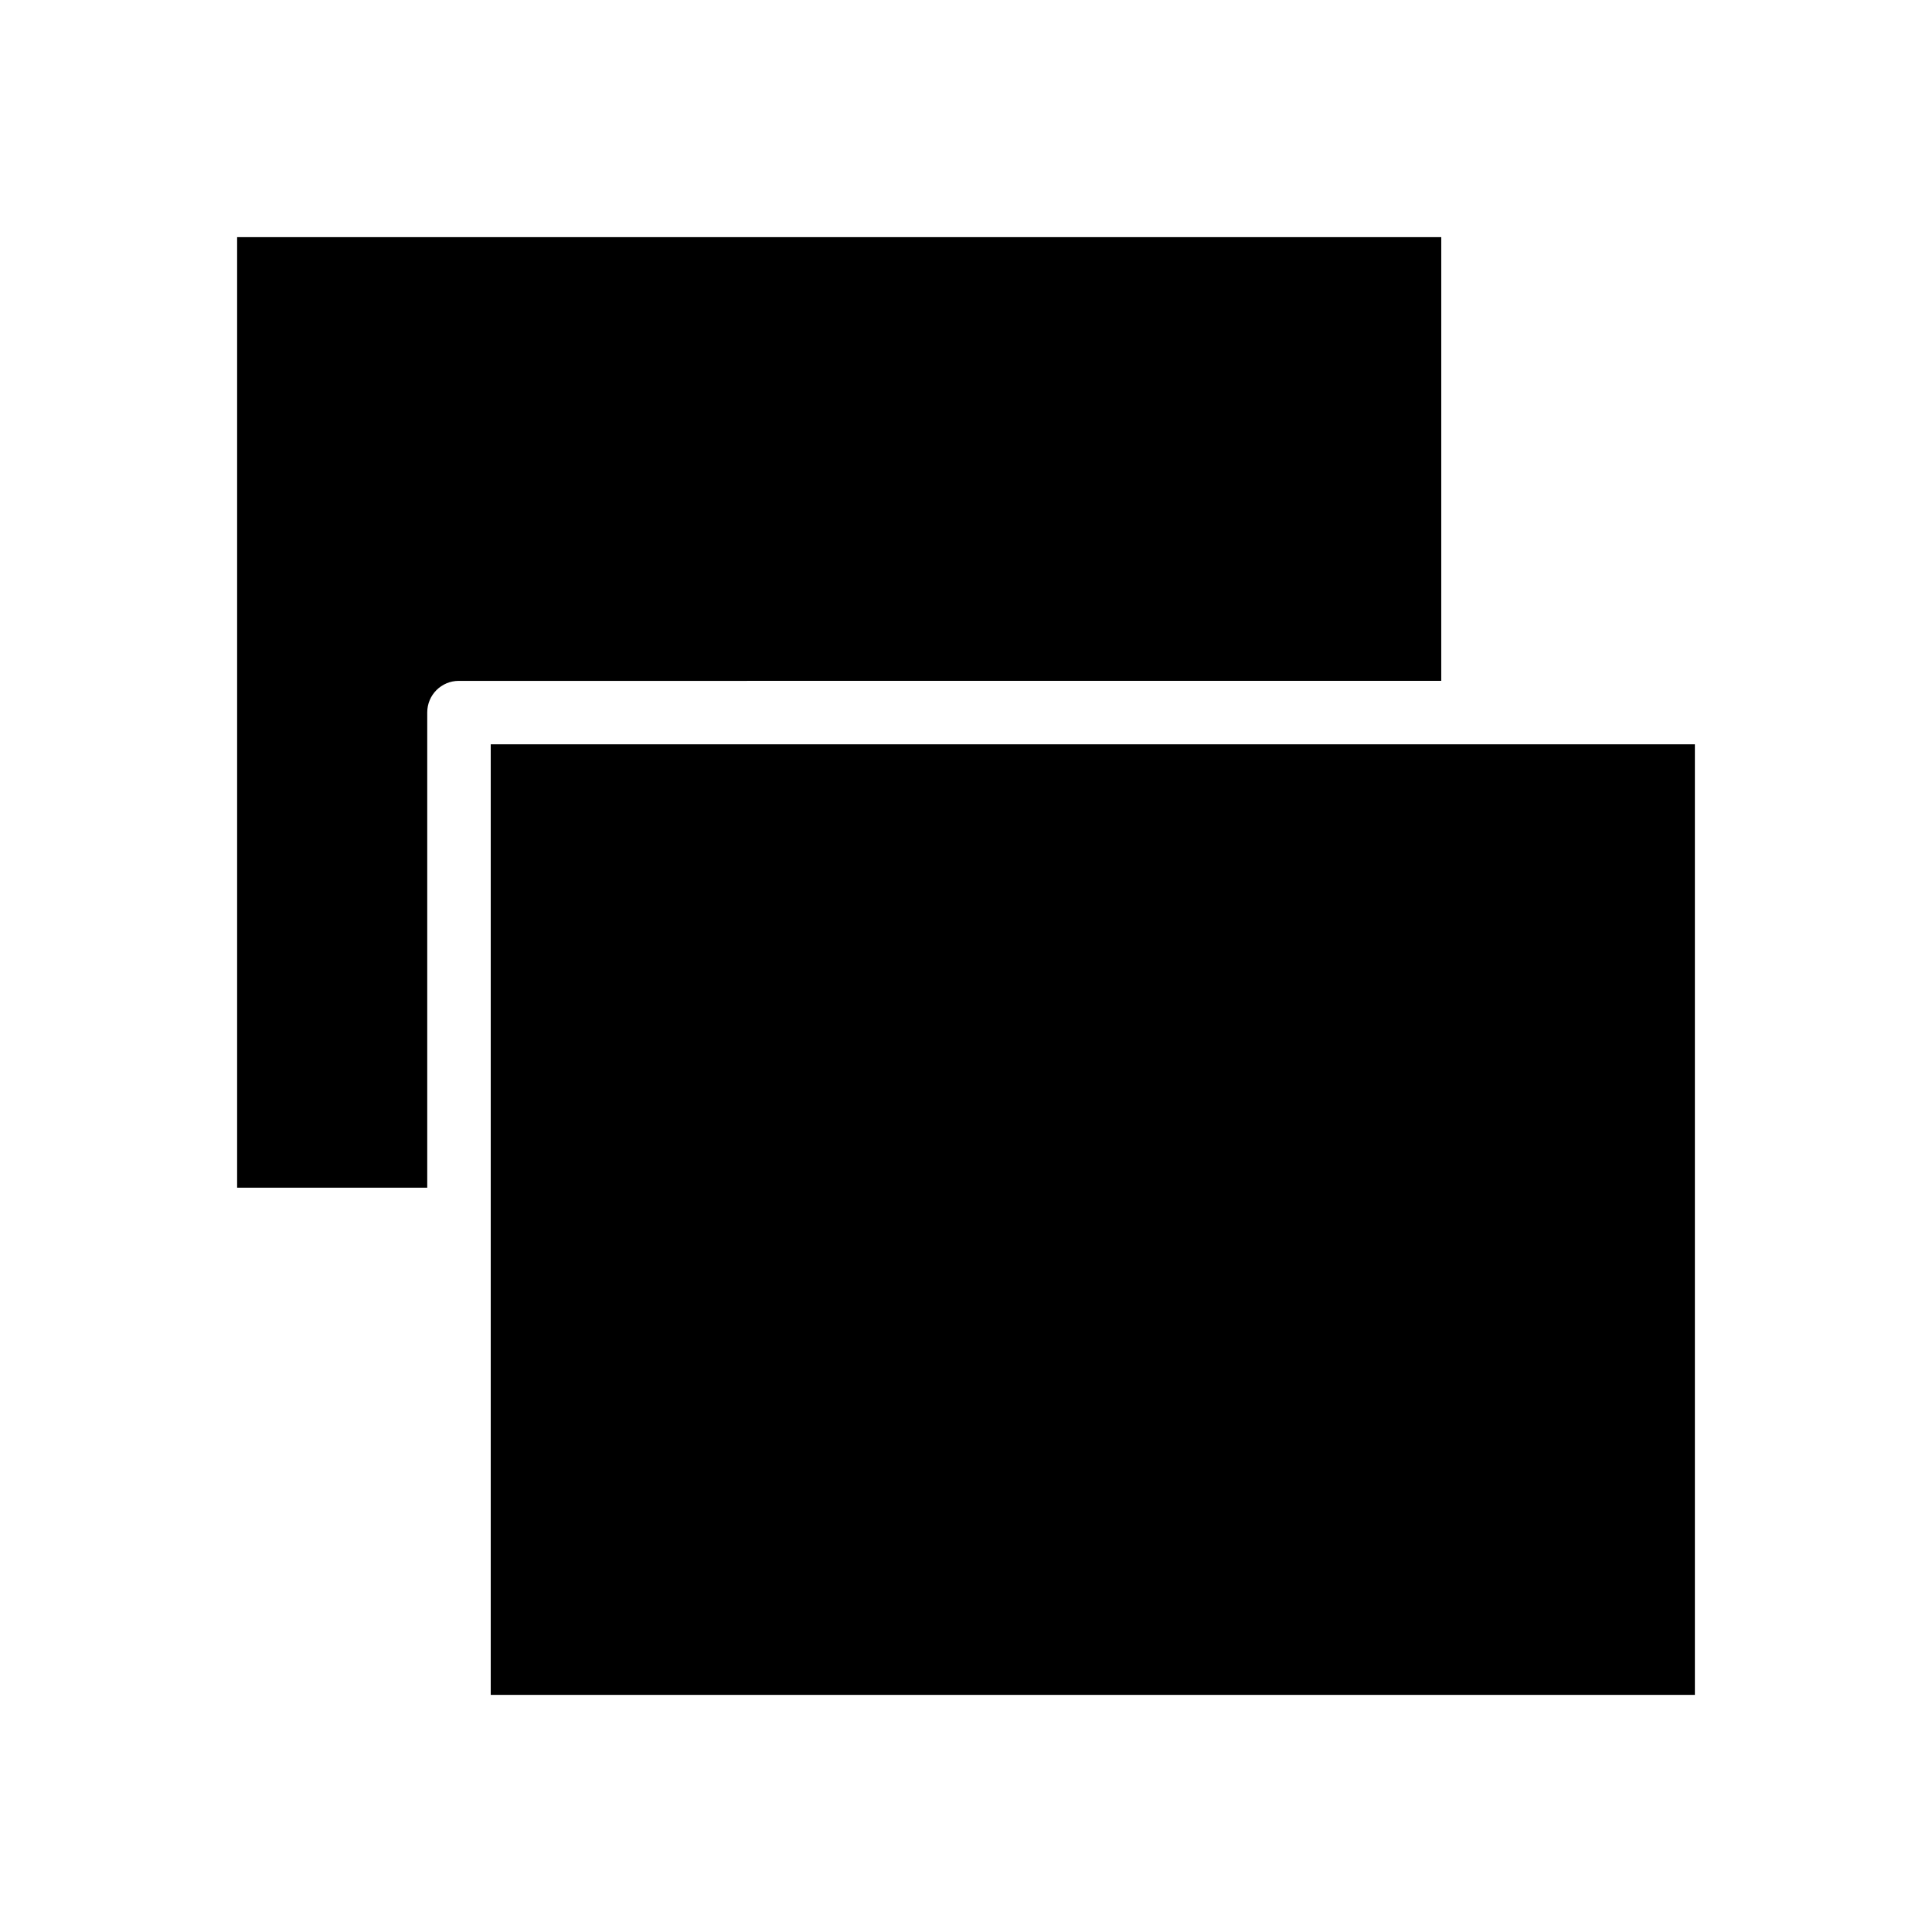
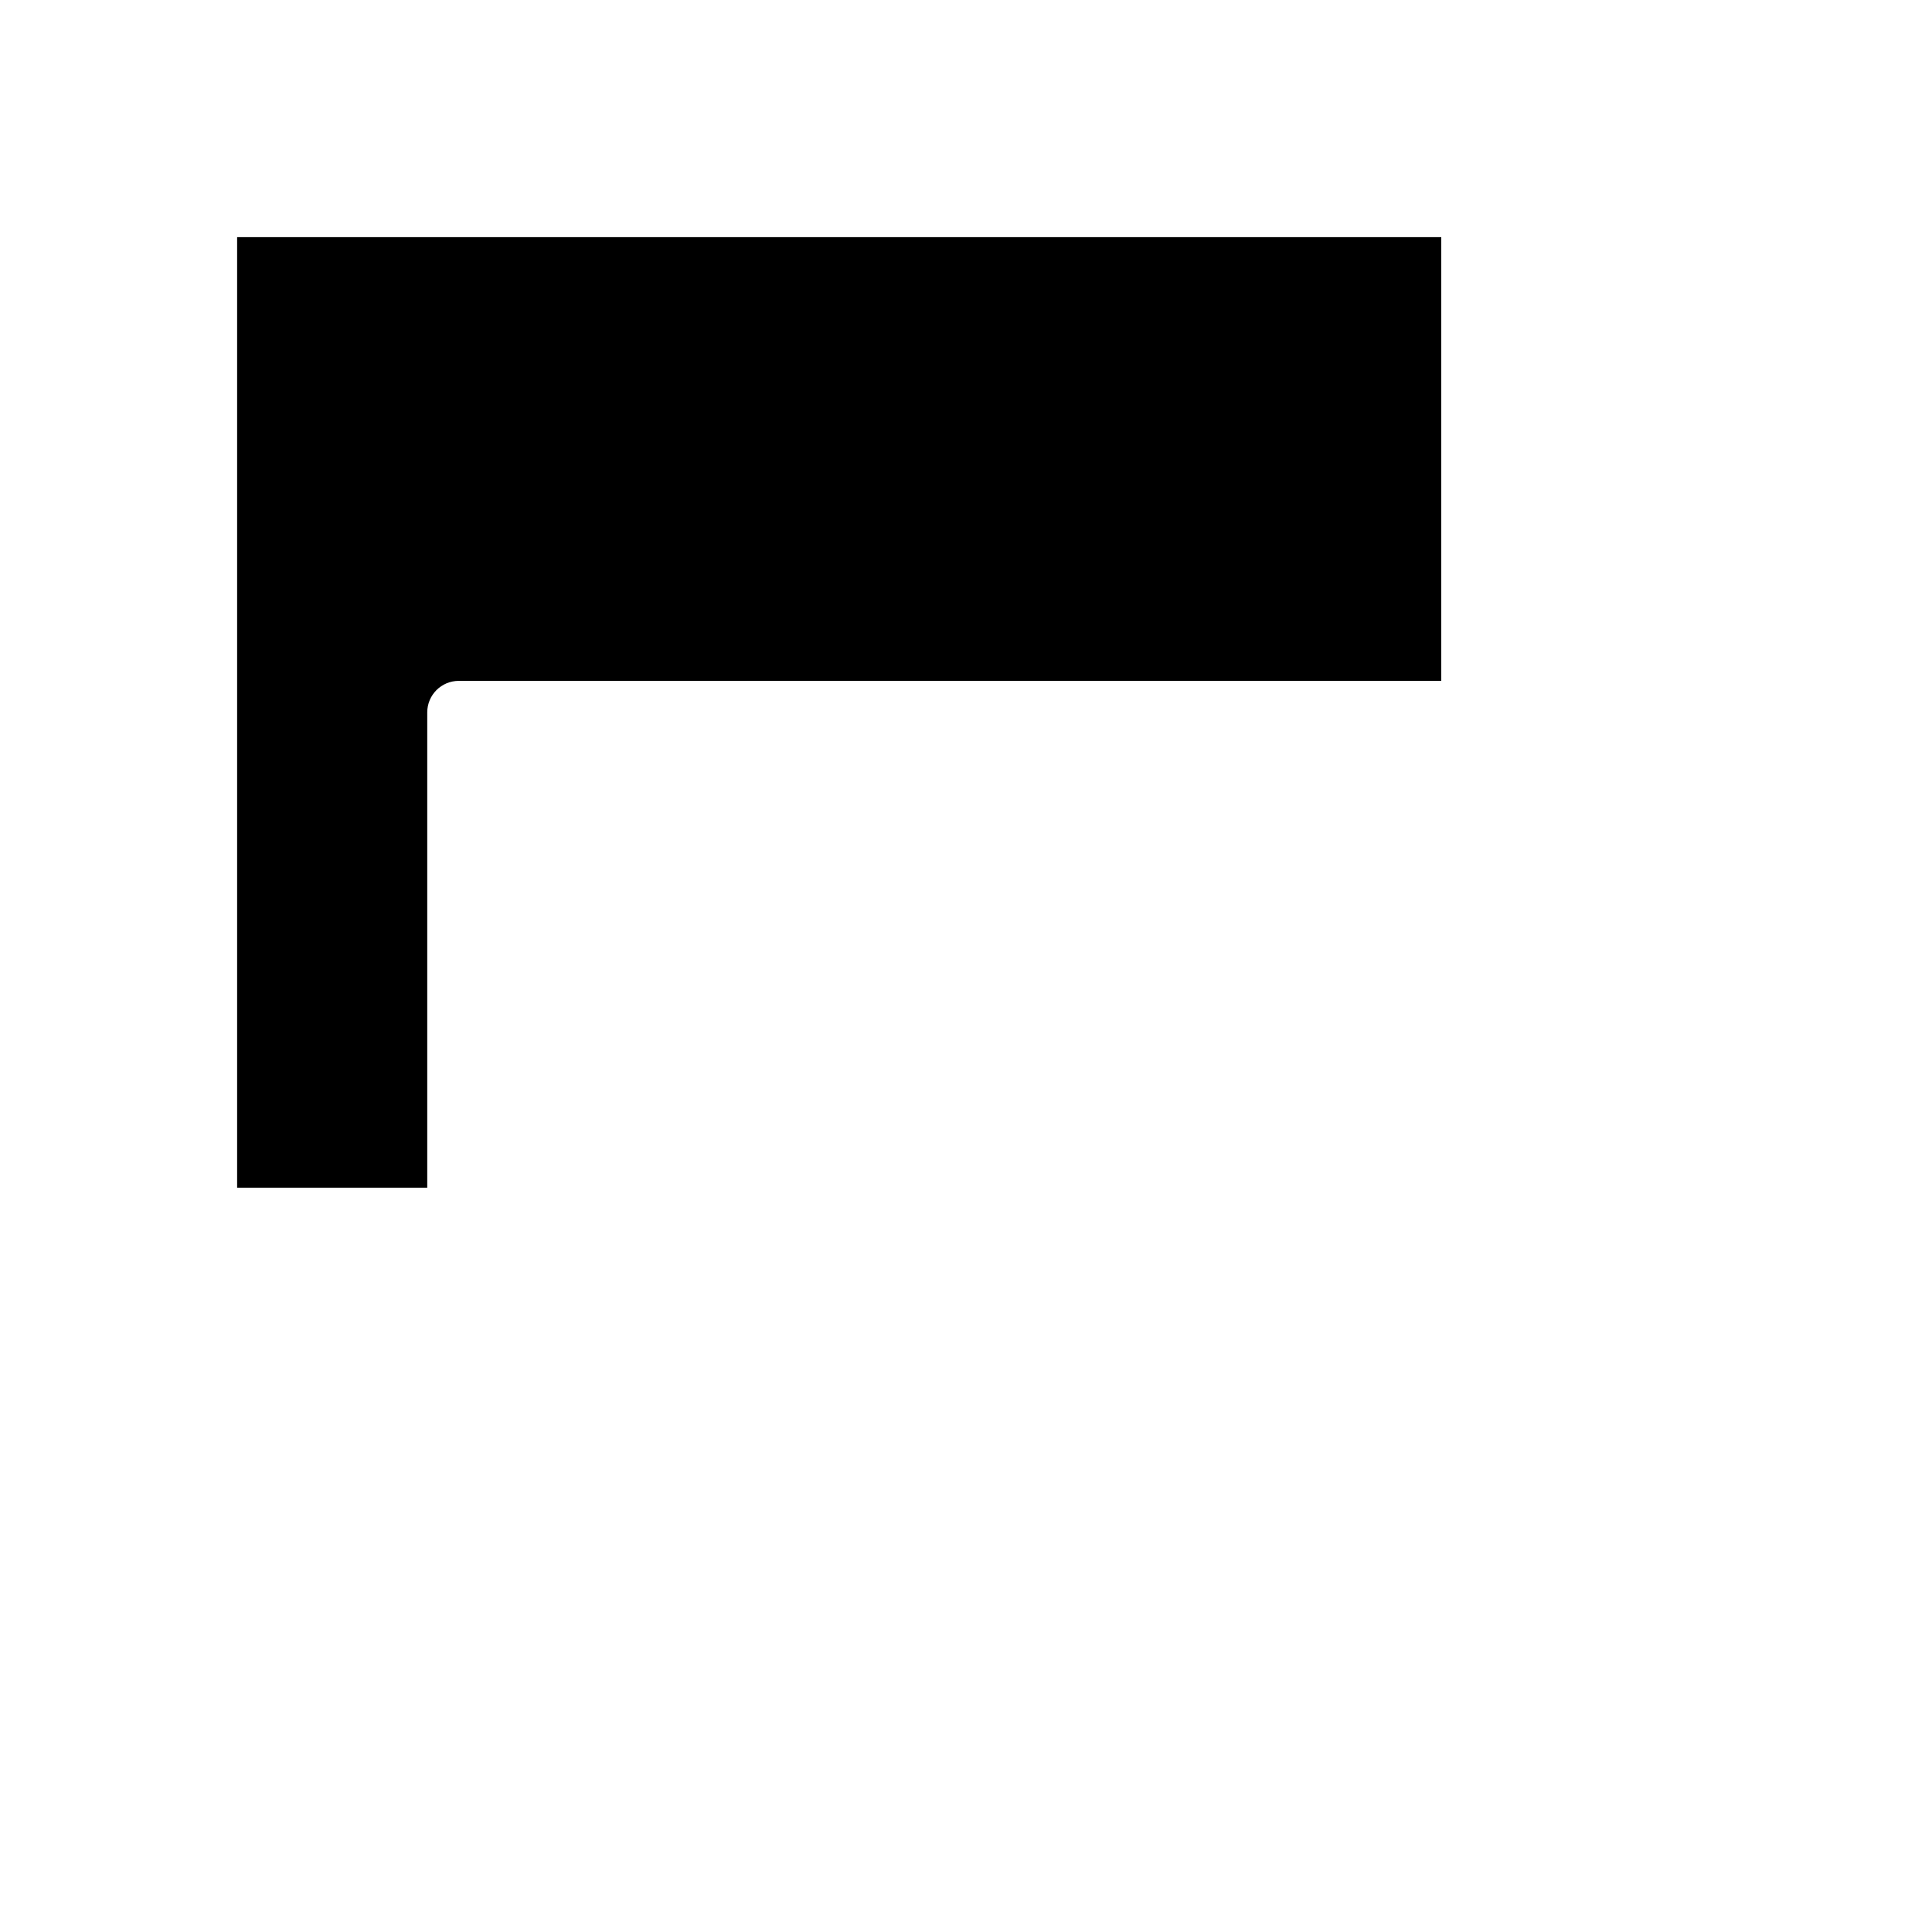
<svg xmlns="http://www.w3.org/2000/svg" fill="#000000" width="800px" height="800px" version="1.1" viewBox="144 144 512 512">
  <g>
    <path d="m525.95 206.84h-319.11v251.91h50.383v-125.95c0-4.625 3.738-8.363 8.363-8.363l260.36-0.004z" />
-     <path d="m534.32 341.25h-260.27v251.91h319.11v-251.91z" />
  </g>
</svg>